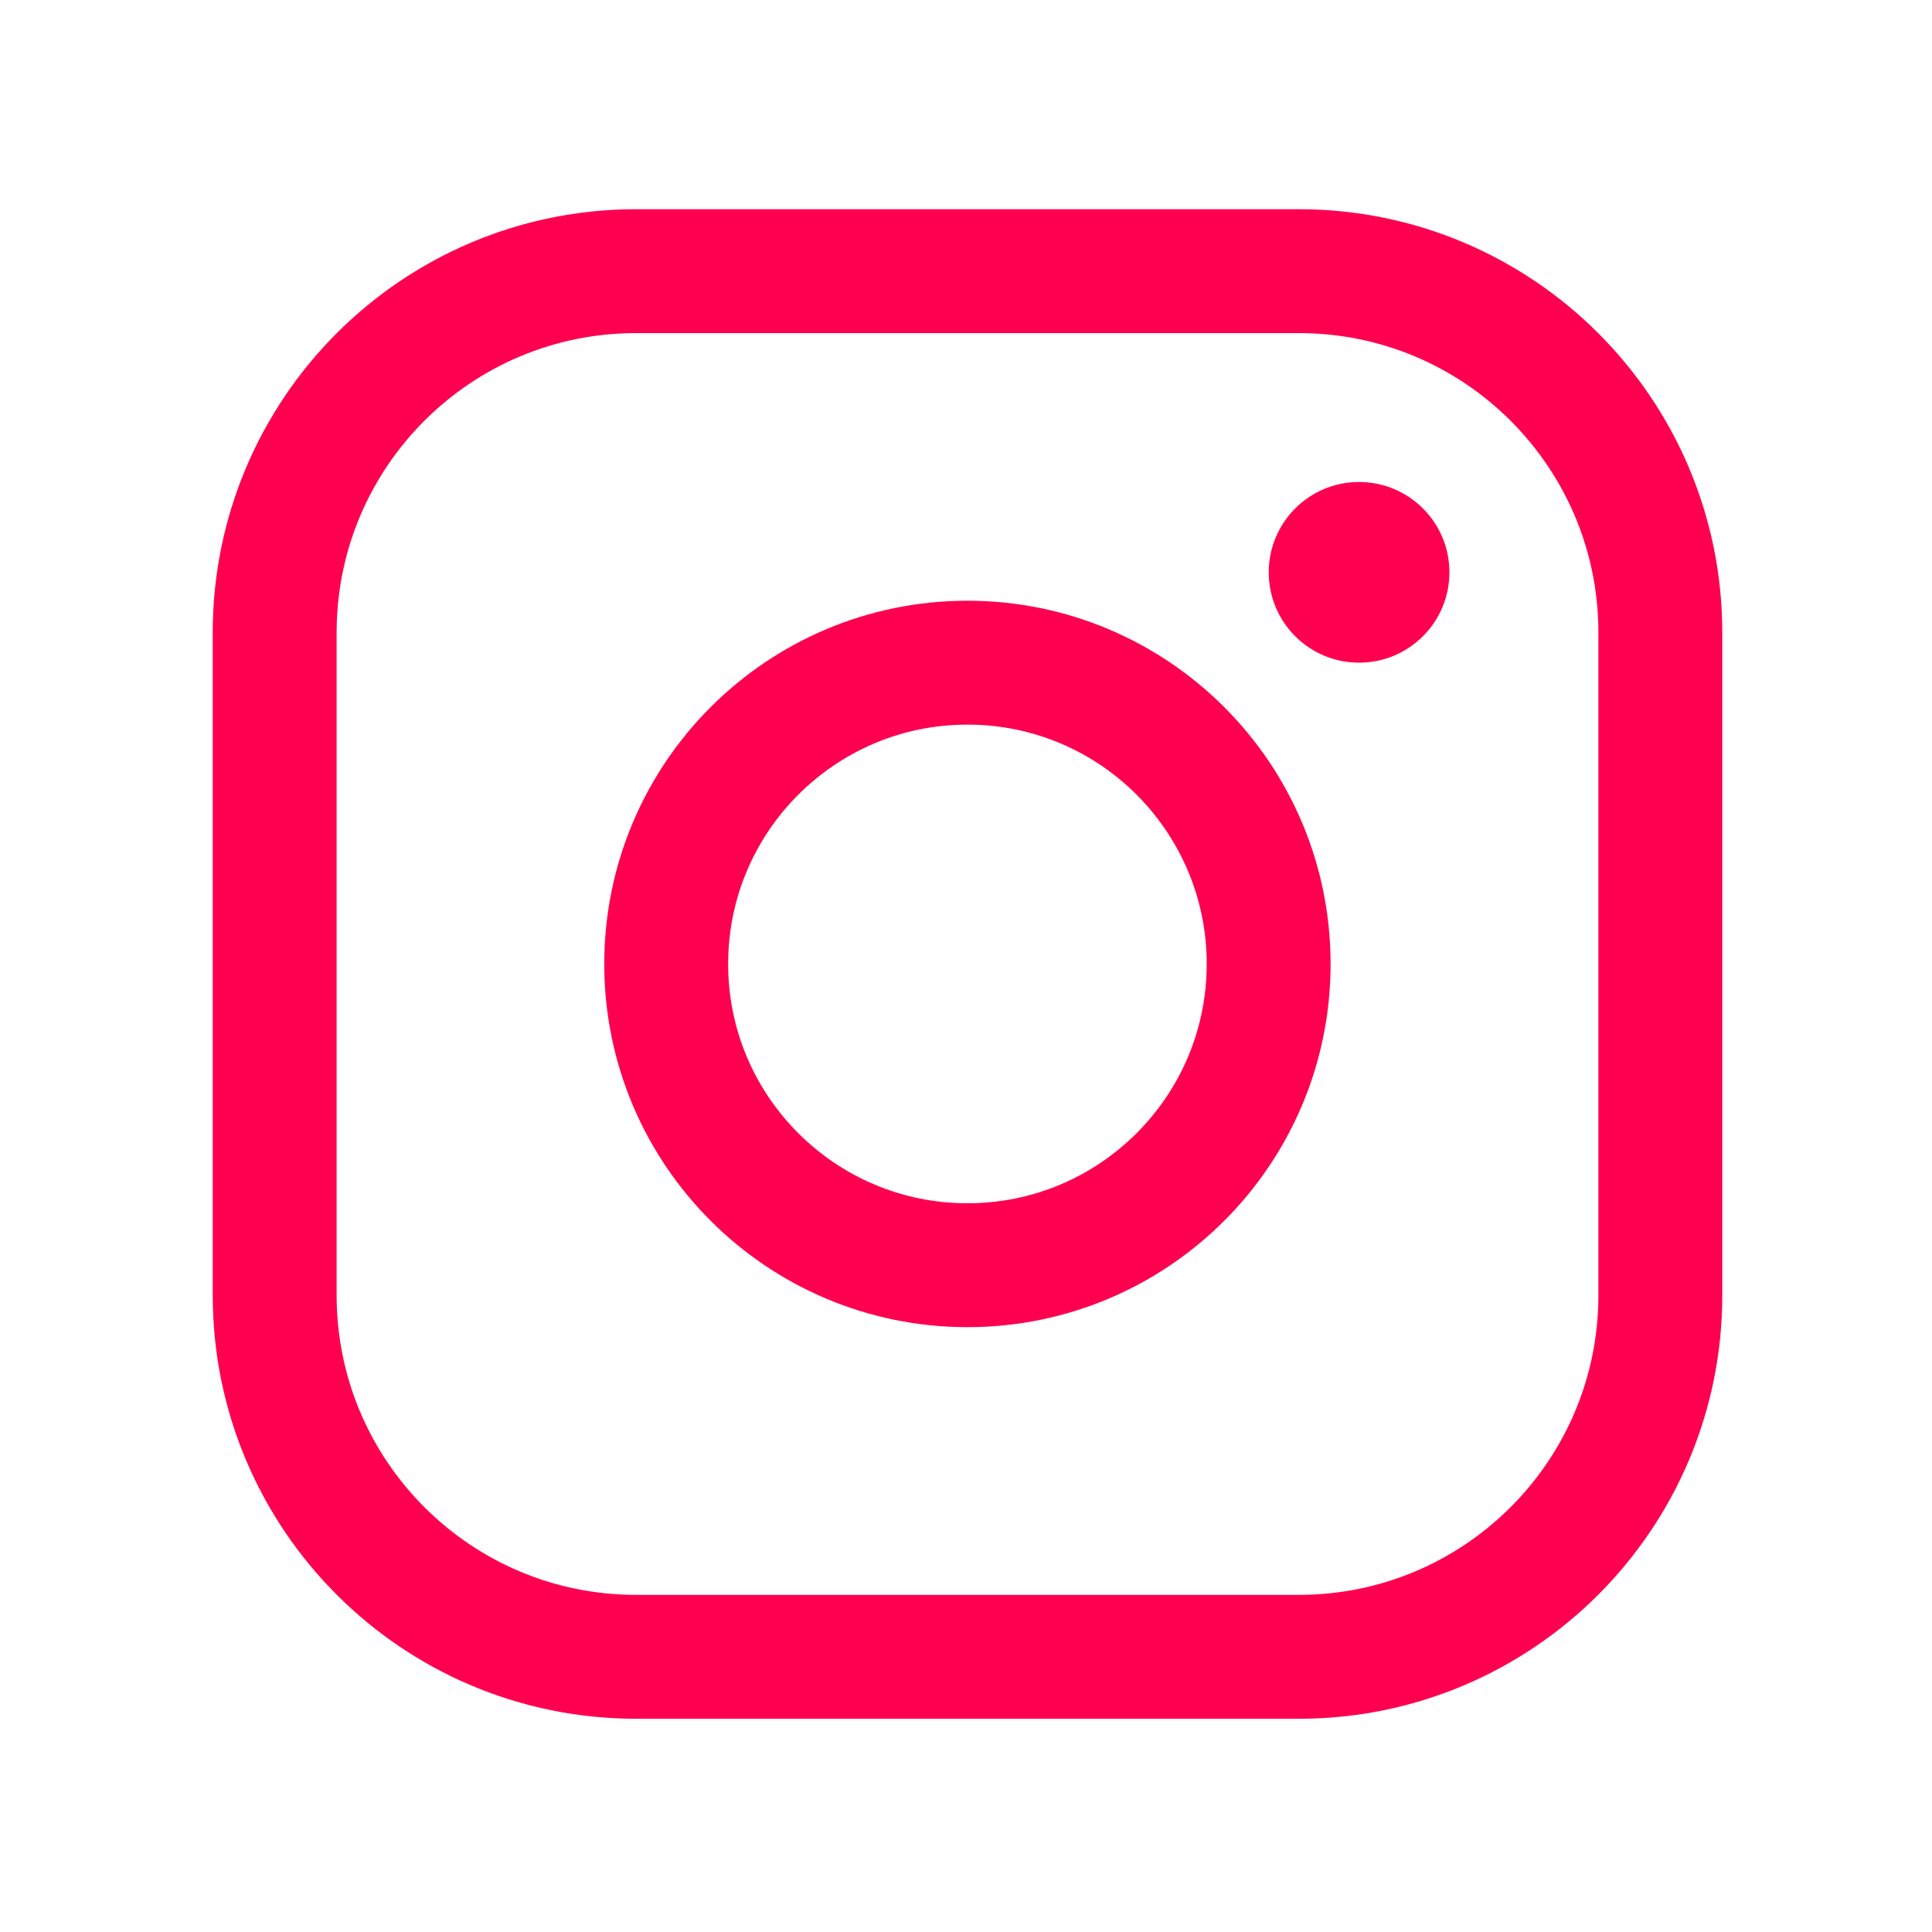
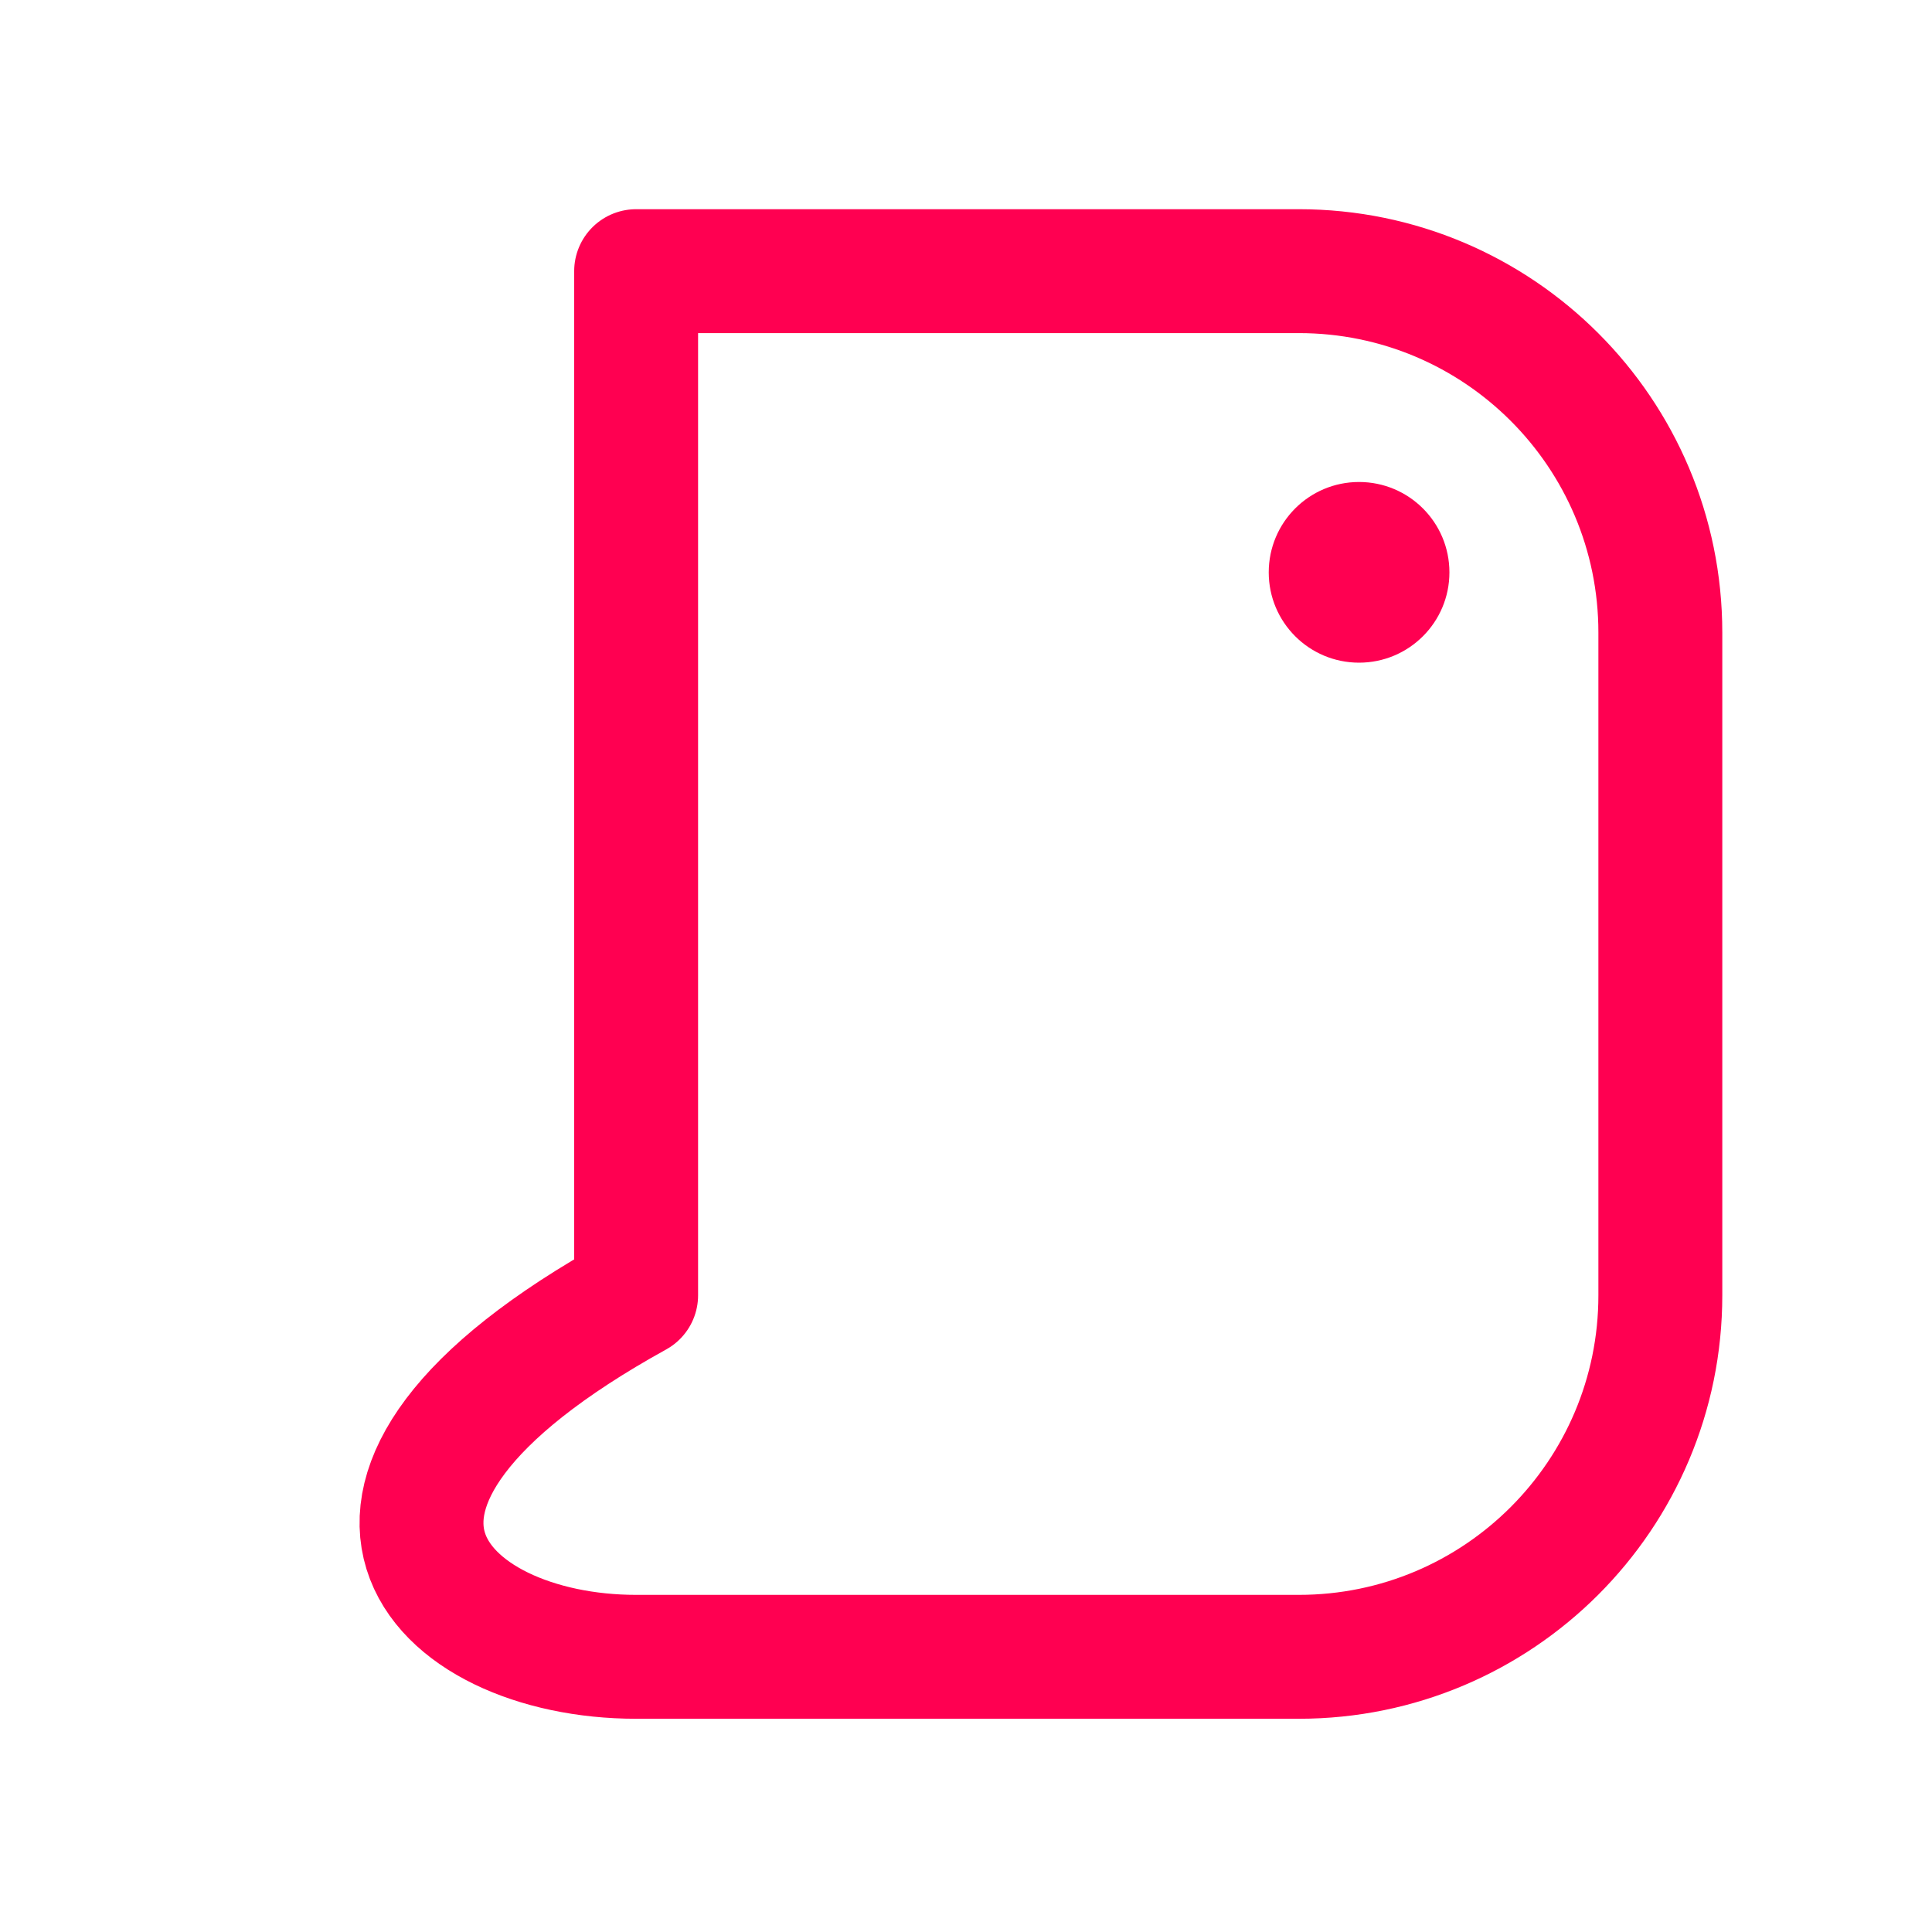
<svg xmlns="http://www.w3.org/2000/svg" width="23" height="23" viewBox="0 0 23 23" fill="none">
-   <path d="M11.517 15.062C13.498 15.062 15.103 13.456 15.103 11.476C15.103 9.495 13.498 7.889 11.517 7.889C9.537 7.889 7.931 9.495 7.931 11.476C7.931 13.456 9.537 15.062 11.517 15.062Z" stroke="#FF0051" stroke-width="1.475" stroke-miterlimit="10" />
-   <path d="M15.462 3.228H7.573C5.196 3.228 3.27 5.154 3.27 7.531V15.42C3.27 17.797 5.196 19.724 7.573 19.724H15.462C17.839 19.724 19.766 17.797 19.766 15.42V7.531C19.766 5.154 17.839 3.228 15.462 3.228Z" stroke="#FF0051" stroke-width="1.475" stroke-linecap="round" stroke-linejoin="round" />
+   <path d="M15.462 3.228H7.573V15.42C3.27 17.797 5.196 19.724 7.573 19.724H15.462C17.839 19.724 19.766 17.797 19.766 15.42V7.531C19.766 5.154 17.839 3.228 15.462 3.228Z" stroke="#FF0051" stroke-width="1.475" stroke-linecap="round" stroke-linejoin="round" />
  <path d="M16.179 7.889C16.773 7.889 17.255 7.408 17.255 6.814C17.255 6.219 16.773 5.738 16.179 5.738C15.585 5.738 15.104 6.219 15.104 6.814C15.104 7.408 15.585 7.889 16.179 7.889Z" fill="#FF0051" />
</svg>